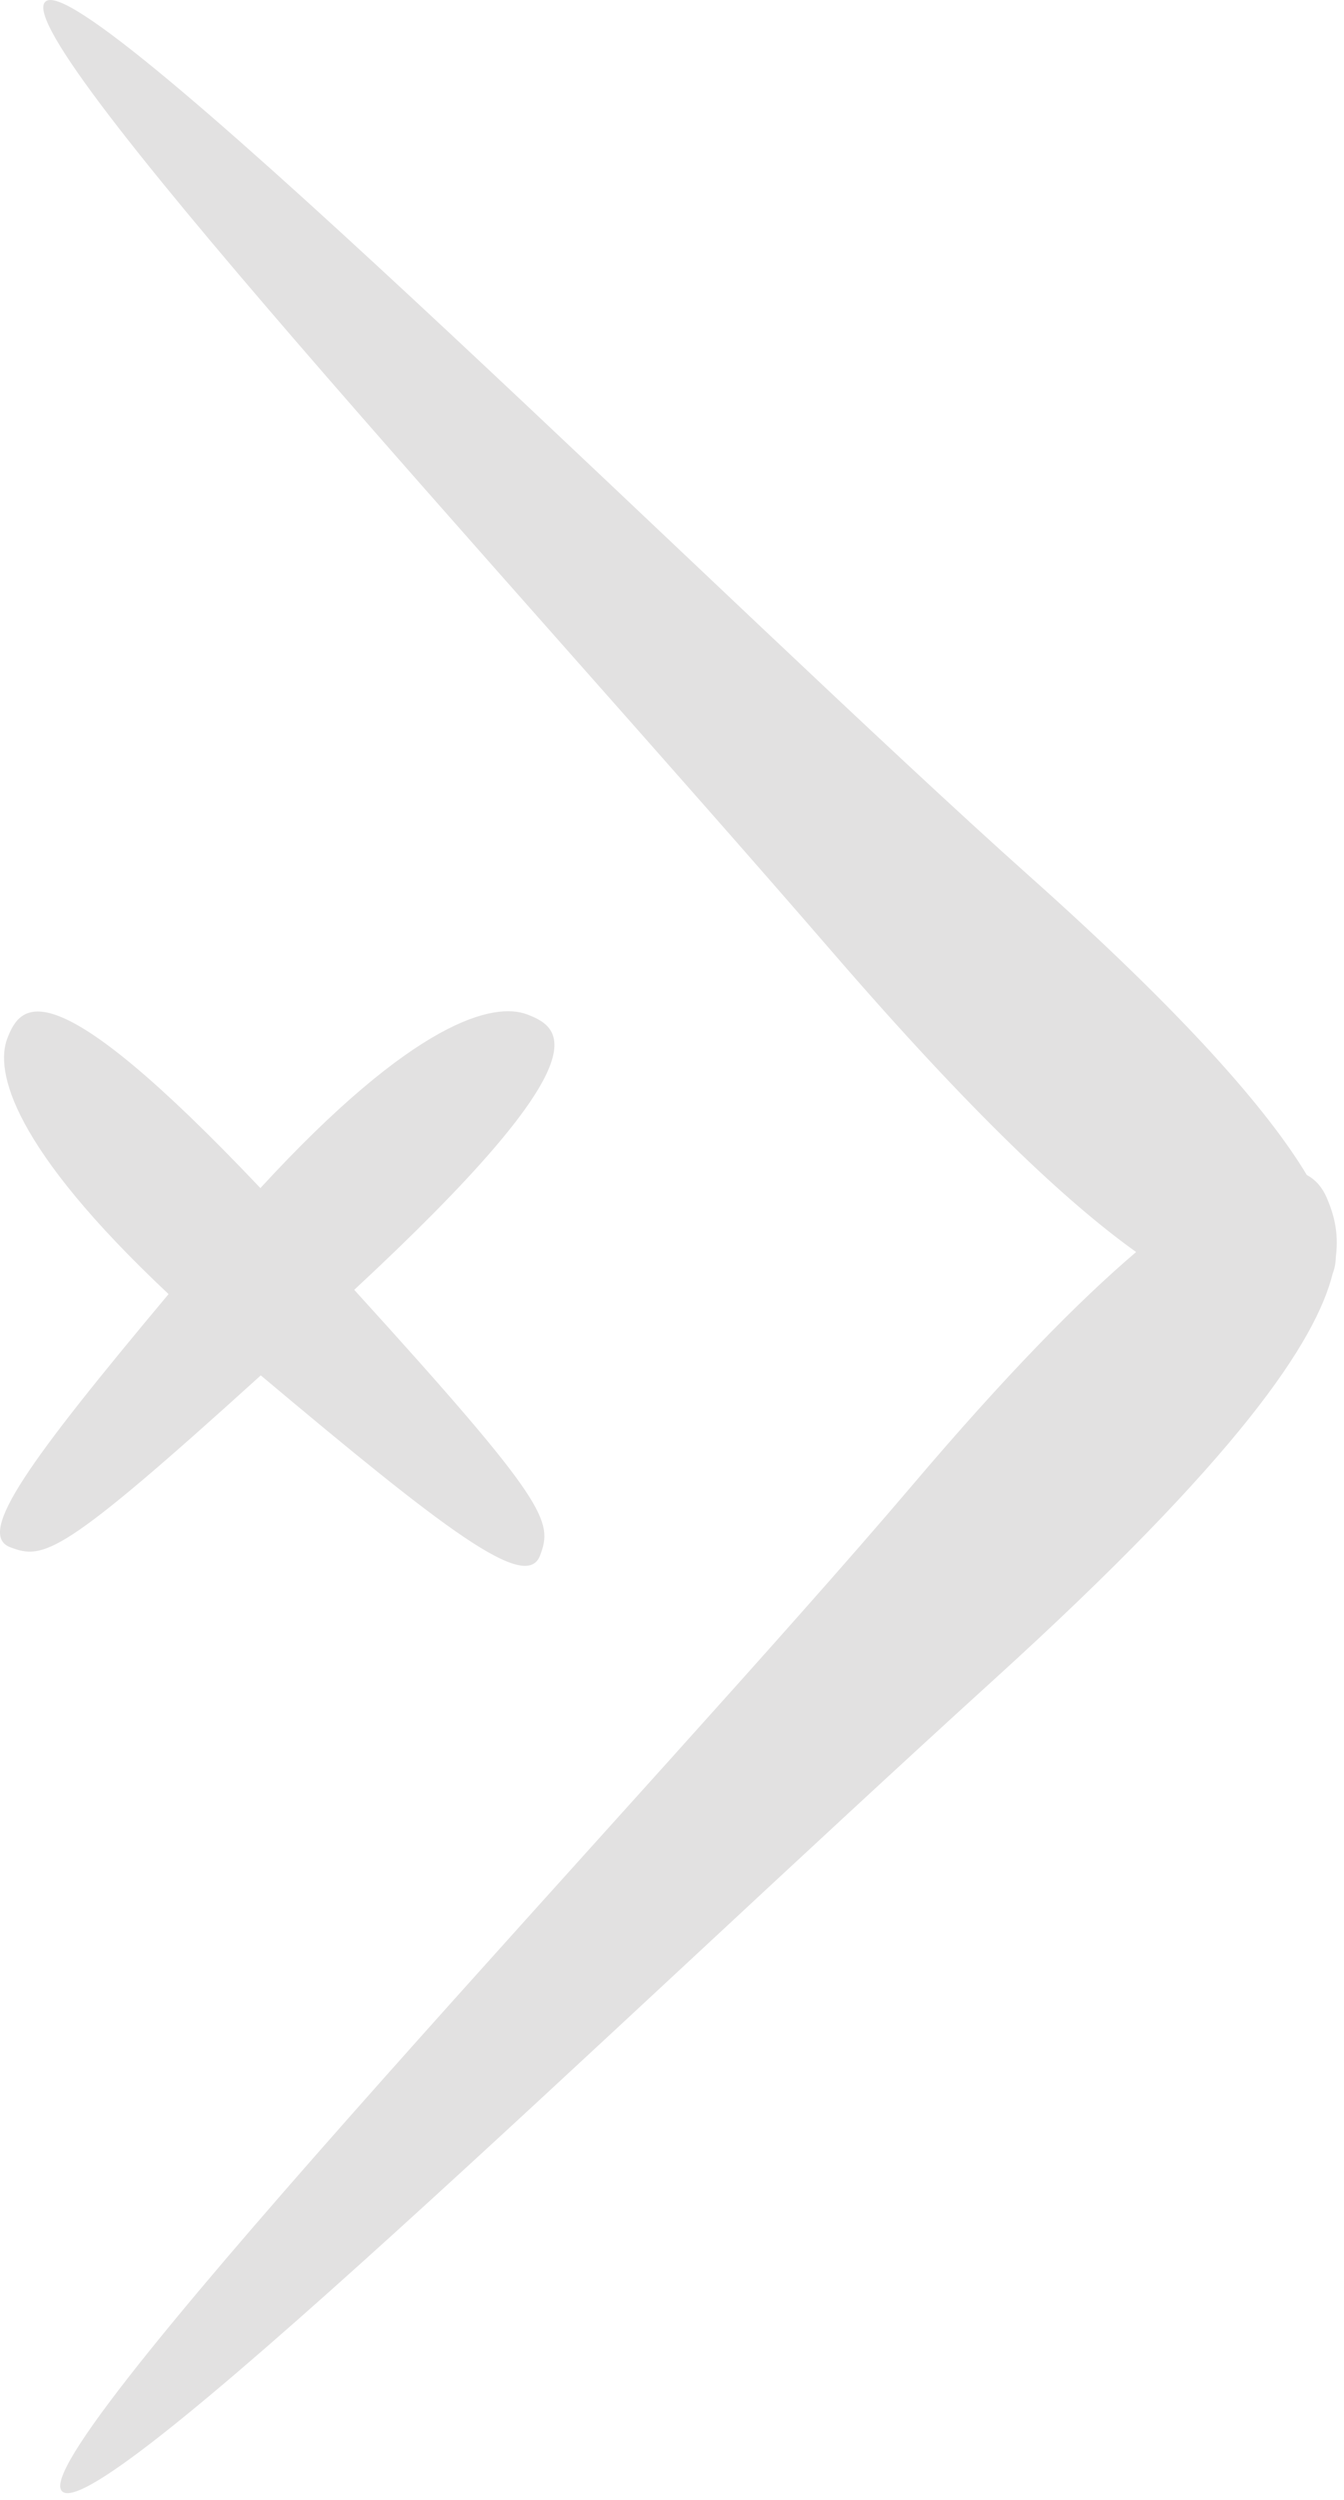
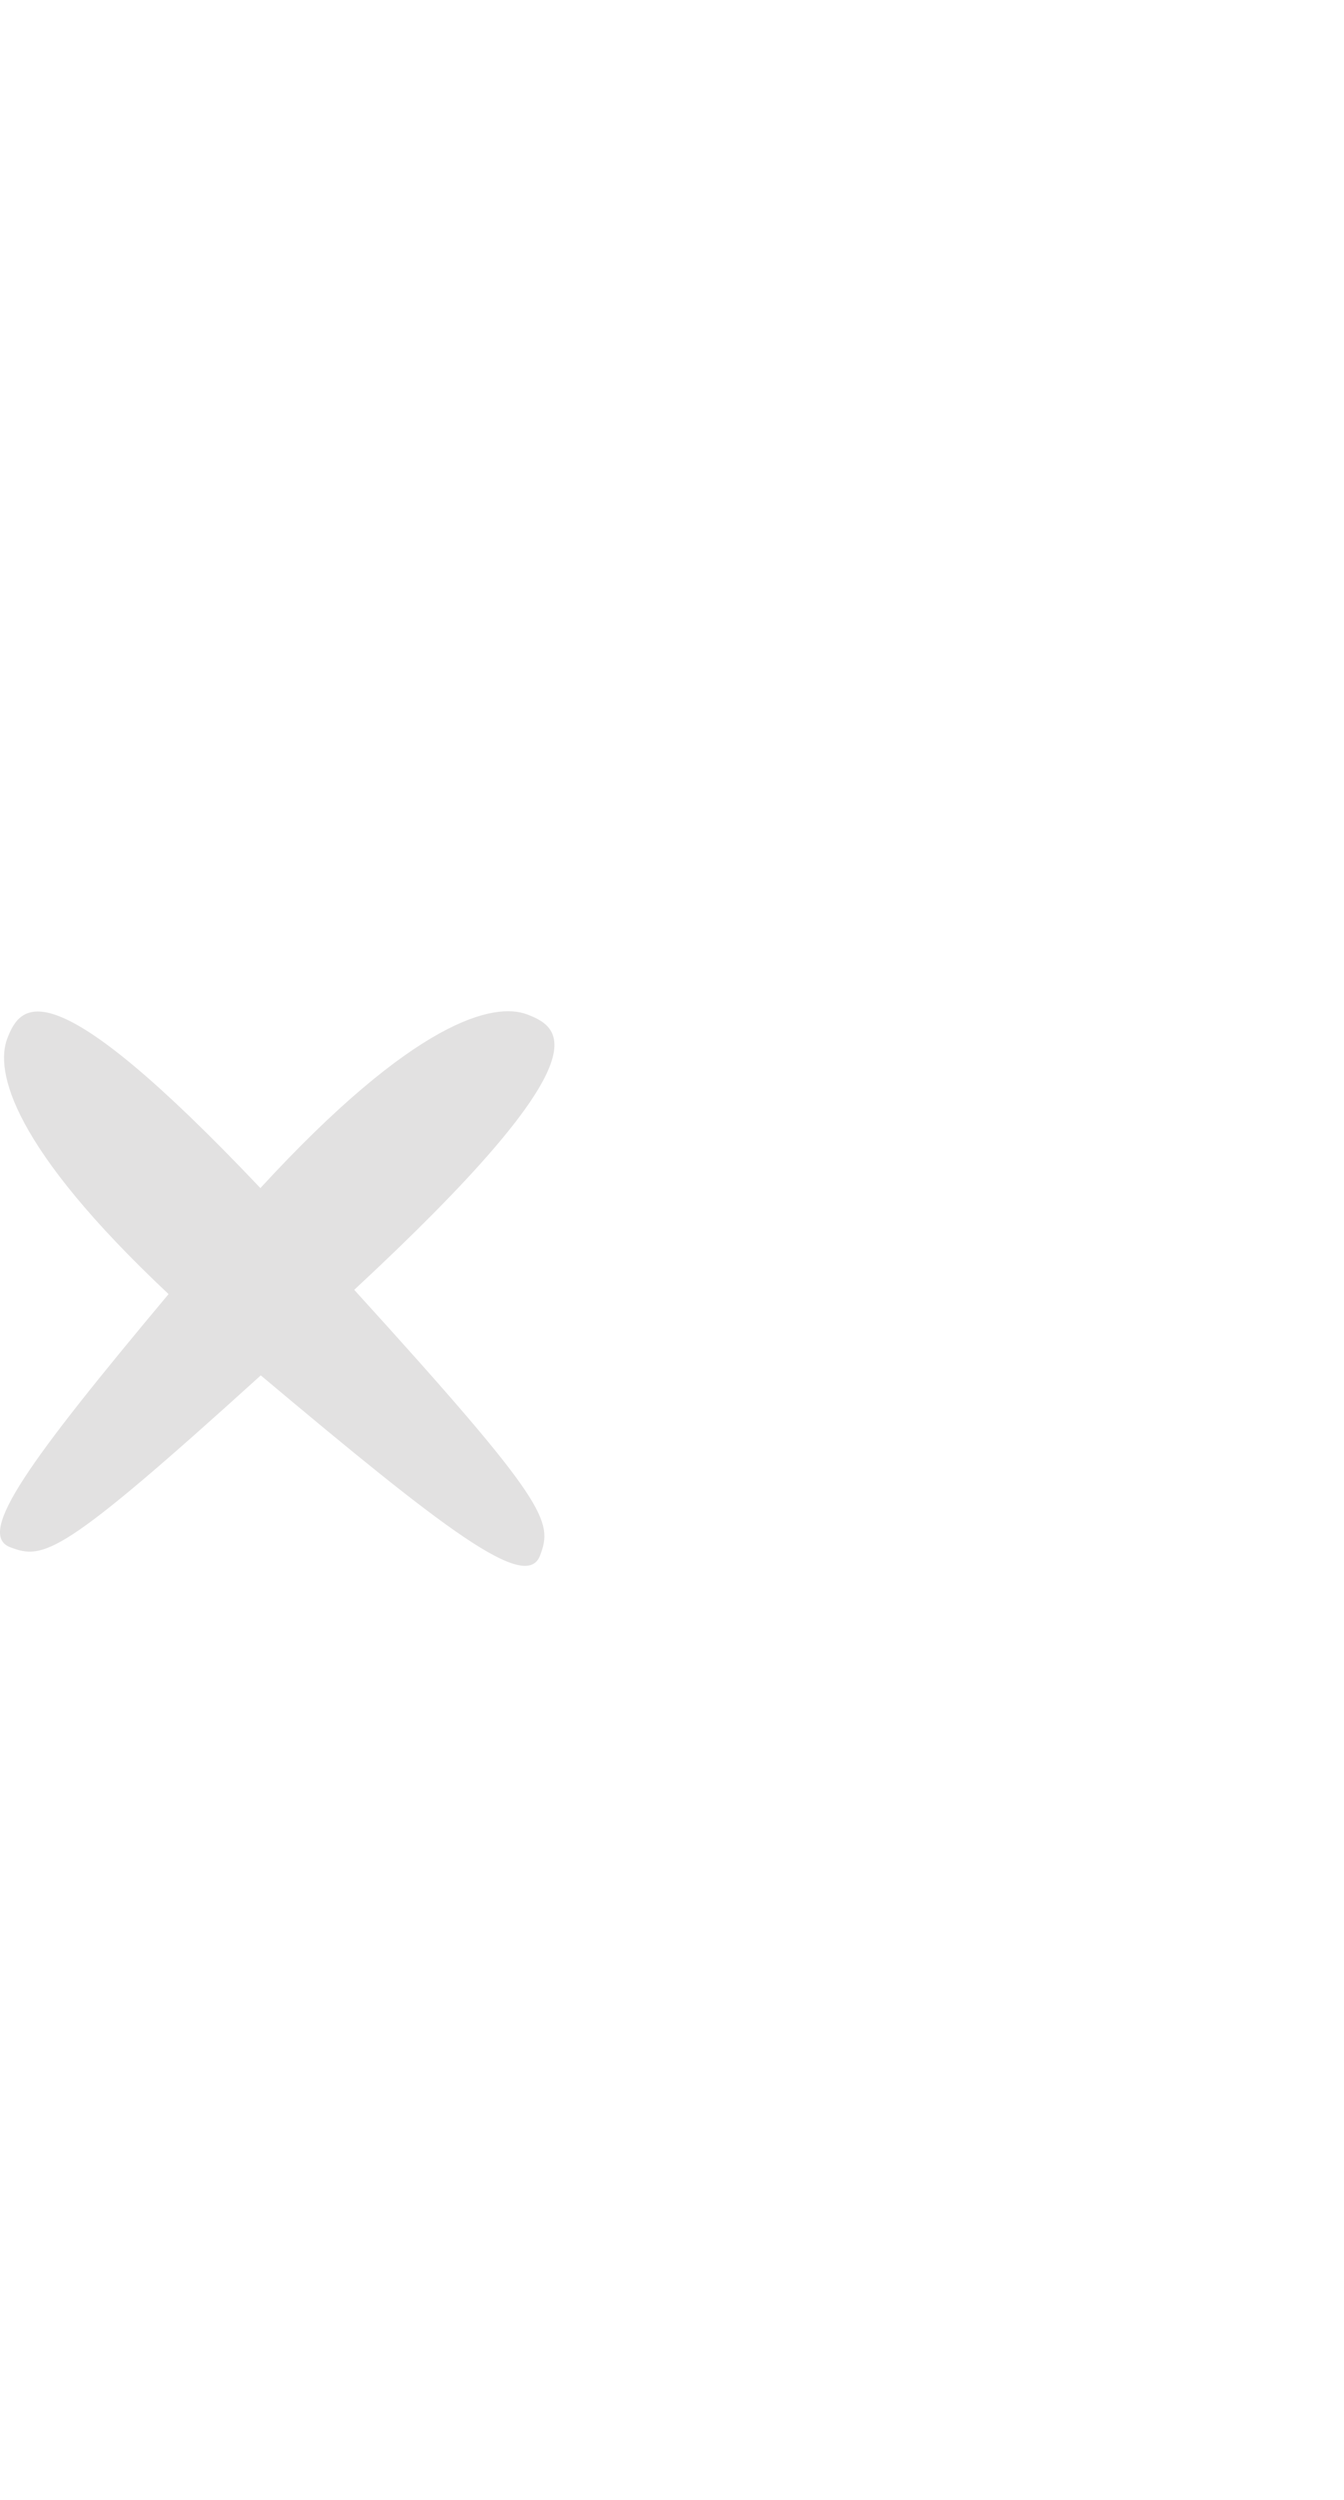
<svg xmlns="http://www.w3.org/2000/svg" width="107" height="199" viewBox="0 0 107 199" fill="none">
-   <path d="M106.351 100.061C106.611 98.011 106.141 96.571 105.631 95.361C105.301 94.591 104.791 93.941 104.041 93.541C100.951 88.401 94.381 80.831 81.971 69.761C58.811 49.091 8.061 -1.649 3.761 0.041C-0.539 1.741 40.041 45.441 66.371 75.911C77.331 88.591 84.961 95.751 90.451 99.671C85.881 103.561 80.041 109.501 72.611 118.261C52.521 141.921 3.031 193.911 4.841 198.171C6.641 202.441 49.331 160.781 79.141 133.701C98.681 115.951 104.751 106.791 106.101 101.381C106.251 101.001 106.341 100.551 106.351 100.051V100.061Z" fill="#E2E1E1" />
  <path d="M42.991 123.841C44.031 121.111 43.701 119.731 28.201 102.681C48.081 84.221 44.881 81.861 41.981 80.761C39.331 79.751 33.041 81.191 20.731 94.581C3.881 76.801 1.651 79.881 0.581 82.671C-0.409 85.261 0.941 91.291 13.421 103.021C2.311 116.301 -1.939 122.121 0.811 123.171C3.471 124.191 4.861 123.911 20.761 109.491C35.511 121.881 41.881 126.741 42.991 123.841Z" fill="#E2E1E1" />
</svg>